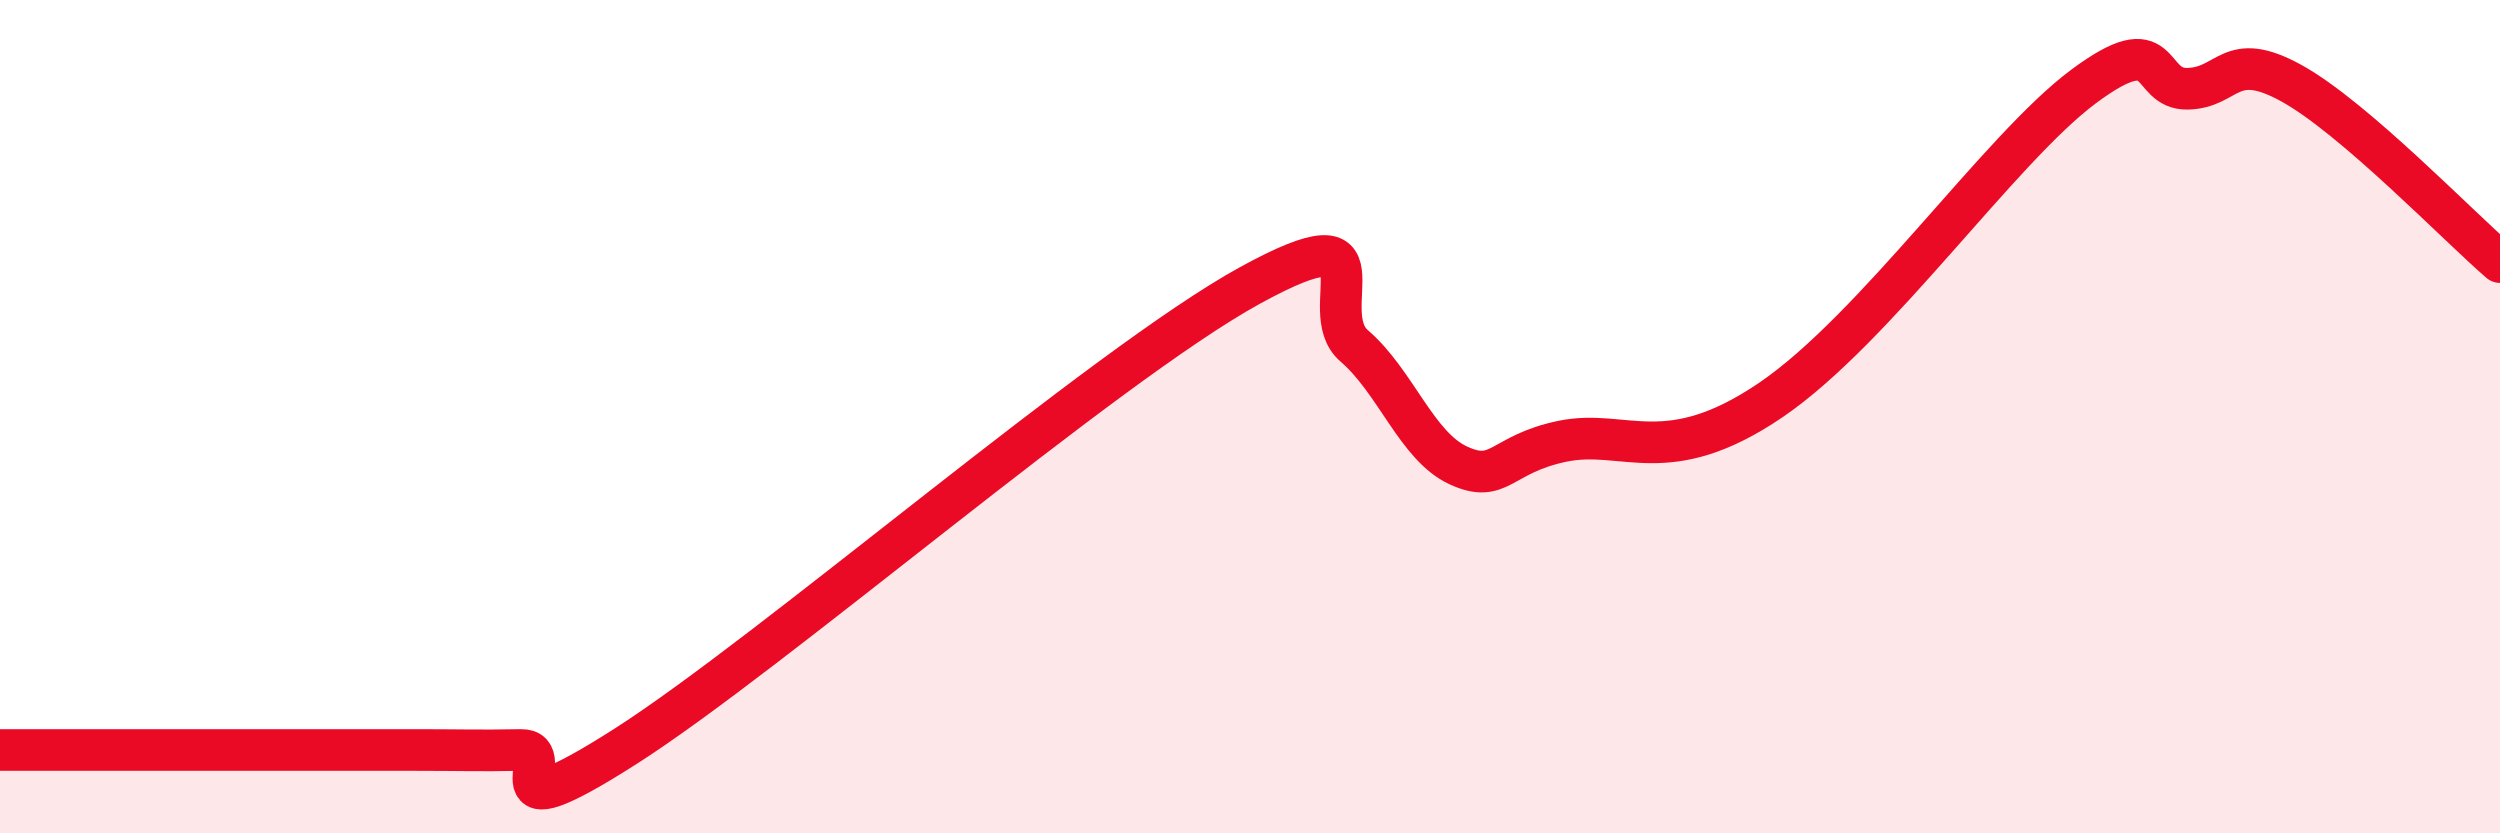
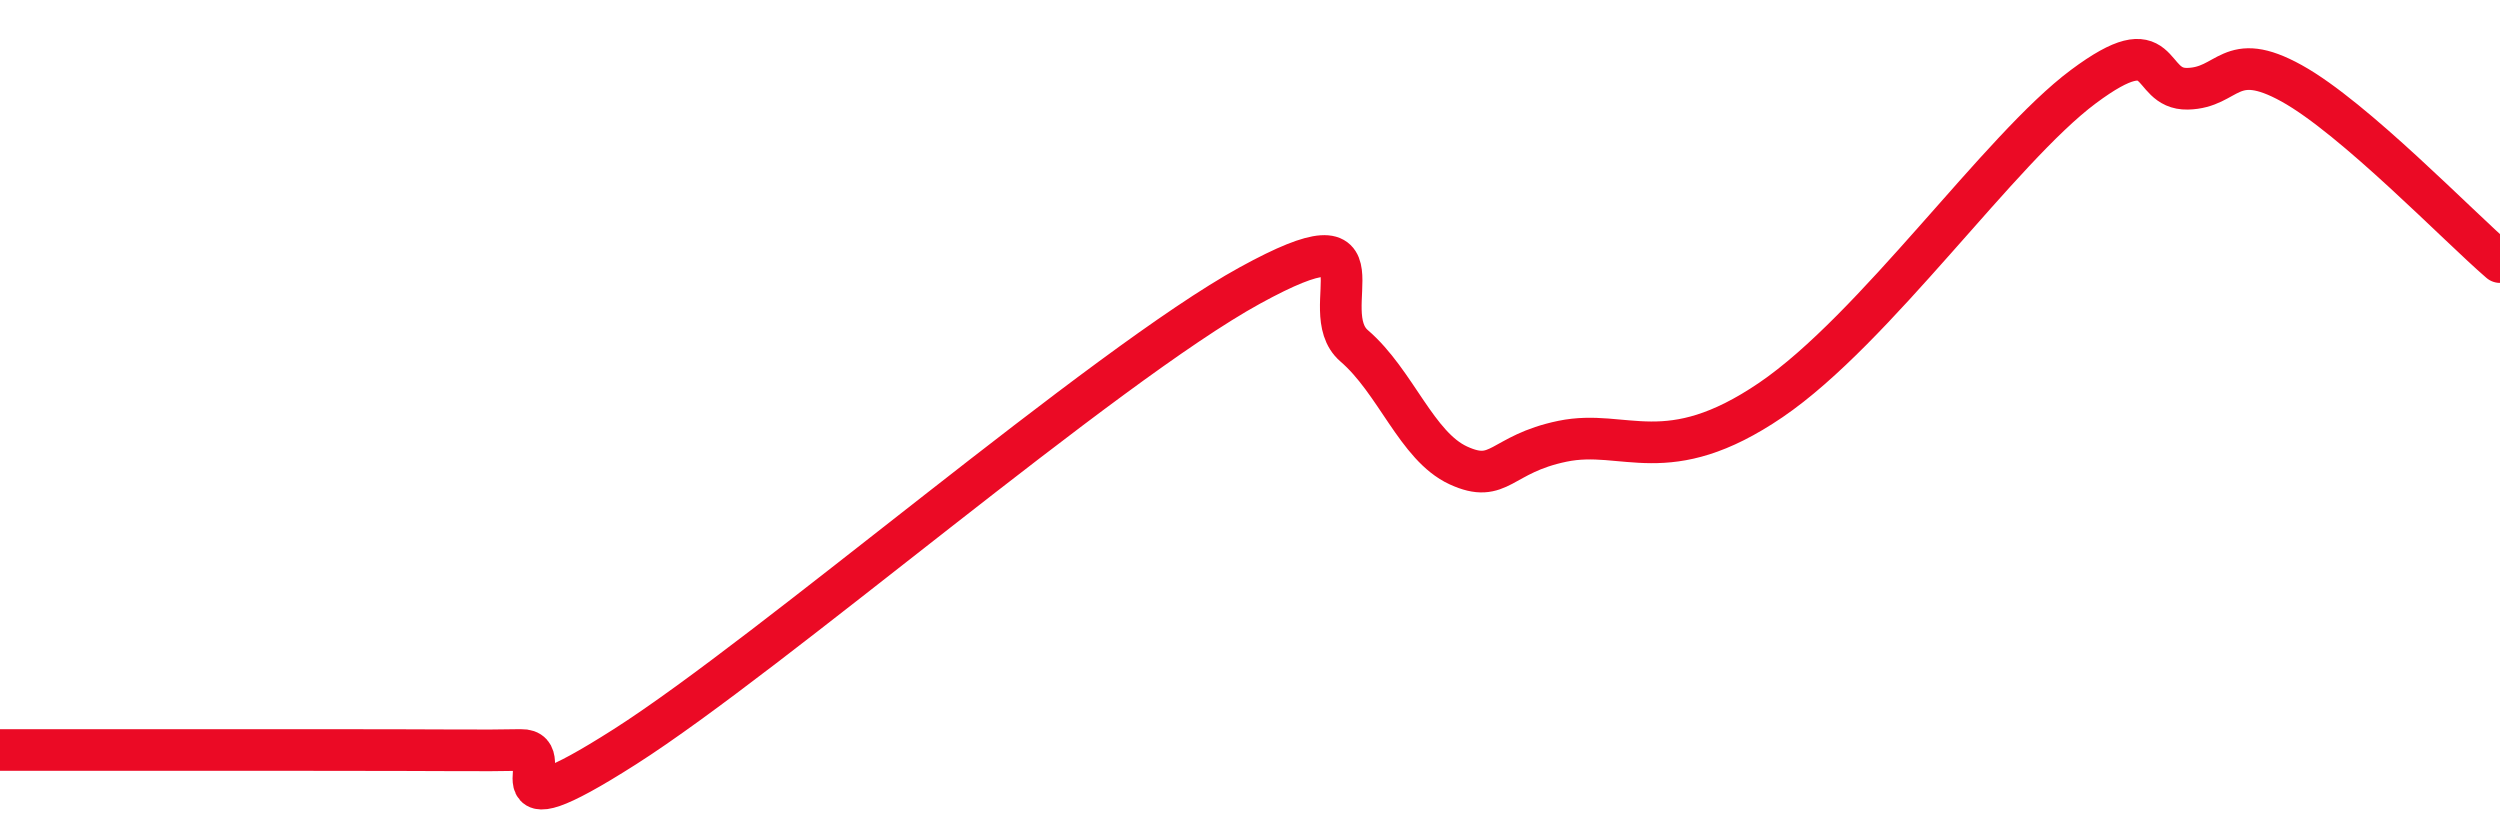
<svg xmlns="http://www.w3.org/2000/svg" width="60" height="20" viewBox="0 0 60 20">
-   <path d="M 0,18 C 0.5,18 1.5,18 2.5,18 C 3.5,18 4,18 5,18 C 6,18 6.5,18 7.5,18 C 8.5,18 9,18 10,18 C 11,18 11.5,18.02 12.5,18 C 13.5,17.98 11.5,20.15 15,17.92 C 18.5,15.69 26.5,8.77 30,6.85 C 33.5,4.93 31.5,7.44 32.5,8.3 C 33.5,9.16 34,10.71 35,11.17 C 36,11.63 36,10.9 37.5,10.59 C 39,10.28 40,11.3 42.5,9.6 C 45,7.9 48,3.57 50,2.08 C 52,0.59 51.5,2.15 52.5,2.13 C 53.5,2.11 53.5,1.17 55,2 C 56.5,2.83 59,5.43 60,6.29L60 20L0 20Z" fill="#EB0A25" opacity="0.1" stroke-linecap="round" stroke-linejoin="round" />
-   <path d="M 0,18 C 0.5,18 1.5,18 2.5,18 C 3.5,18 4,18 5,18 C 6,18 6.5,18 7.5,18 C 8.5,18 9,18 10,18 C 11,18 11.5,18.02 12.5,18 C 13.5,17.98 11.5,20.15 15,17.92 C 18.5,15.69 26.5,8.77 30,6.85 C 33.5,4.93 31.5,7.44 32.5,8.3 C 33.5,9.16 34,10.71 35,11.17 C 36,11.63 36,10.9 37.5,10.59 C 39,10.28 40,11.3 42.5,9.6 C 45,7.9 48,3.57 50,2.08 C 52,0.59 51.5,2.15 52.5,2.13 C 53.5,2.11 53.5,1.17 55,2 C 56.5,2.83 59,5.43 60,6.29" stroke="#EB0A25" stroke-width="1" fill="none" stroke-linecap="round" stroke-linejoin="round" />
+   <path d="M 0,18 C 0.5,18 1.5,18 2.5,18 C 3.5,18 4,18 5,18 C 6,18 6.5,18 7.5,18 C 11,18 11.5,18.02 12.5,18 C 13.5,17.98 11.5,20.15 15,17.92 C 18.5,15.69 26.5,8.77 30,6.85 C 33.5,4.93 31.5,7.44 32.5,8.3 C 33.5,9.16 34,10.71 35,11.17 C 36,11.63 36,10.9 37.5,10.59 C 39,10.28 40,11.3 42.5,9.6 C 45,7.9 48,3.57 50,2.08 C 52,0.59 51.5,2.15 52.5,2.13 C 53.5,2.11 53.5,1.17 55,2 C 56.5,2.83 59,5.43 60,6.29" stroke="#EB0A25" stroke-width="1" fill="none" stroke-linecap="round" stroke-linejoin="round" />
</svg>